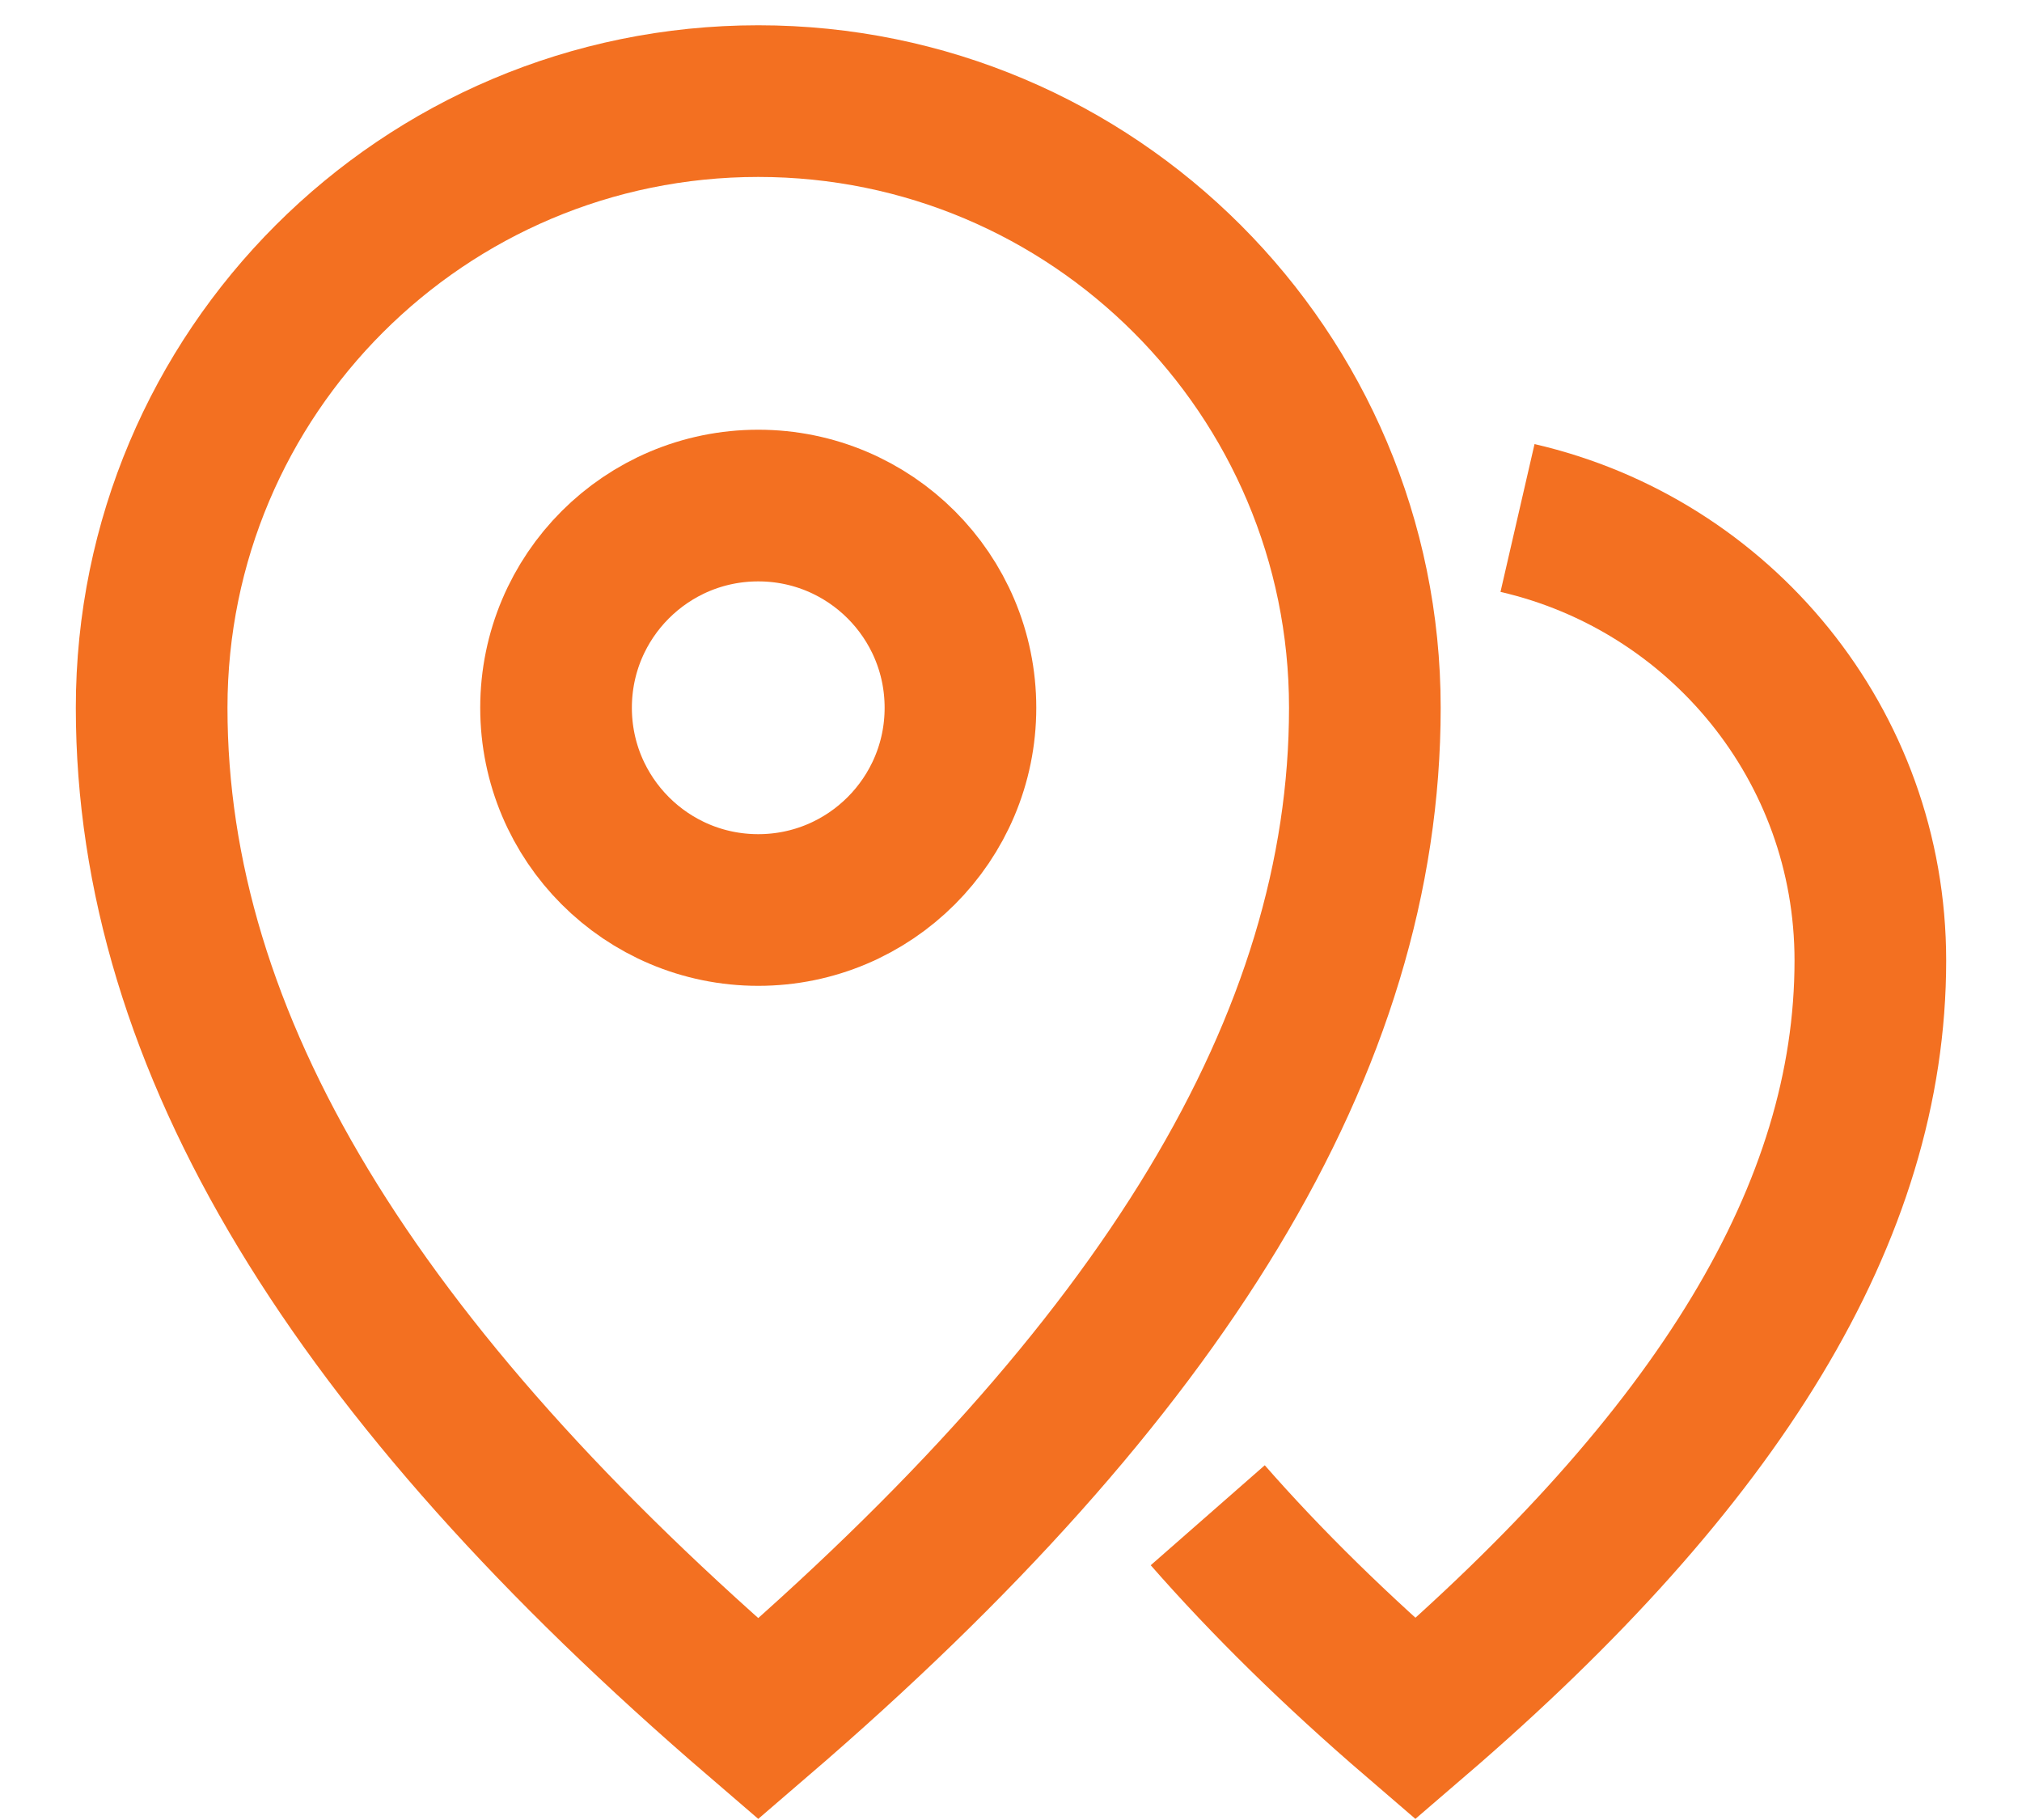
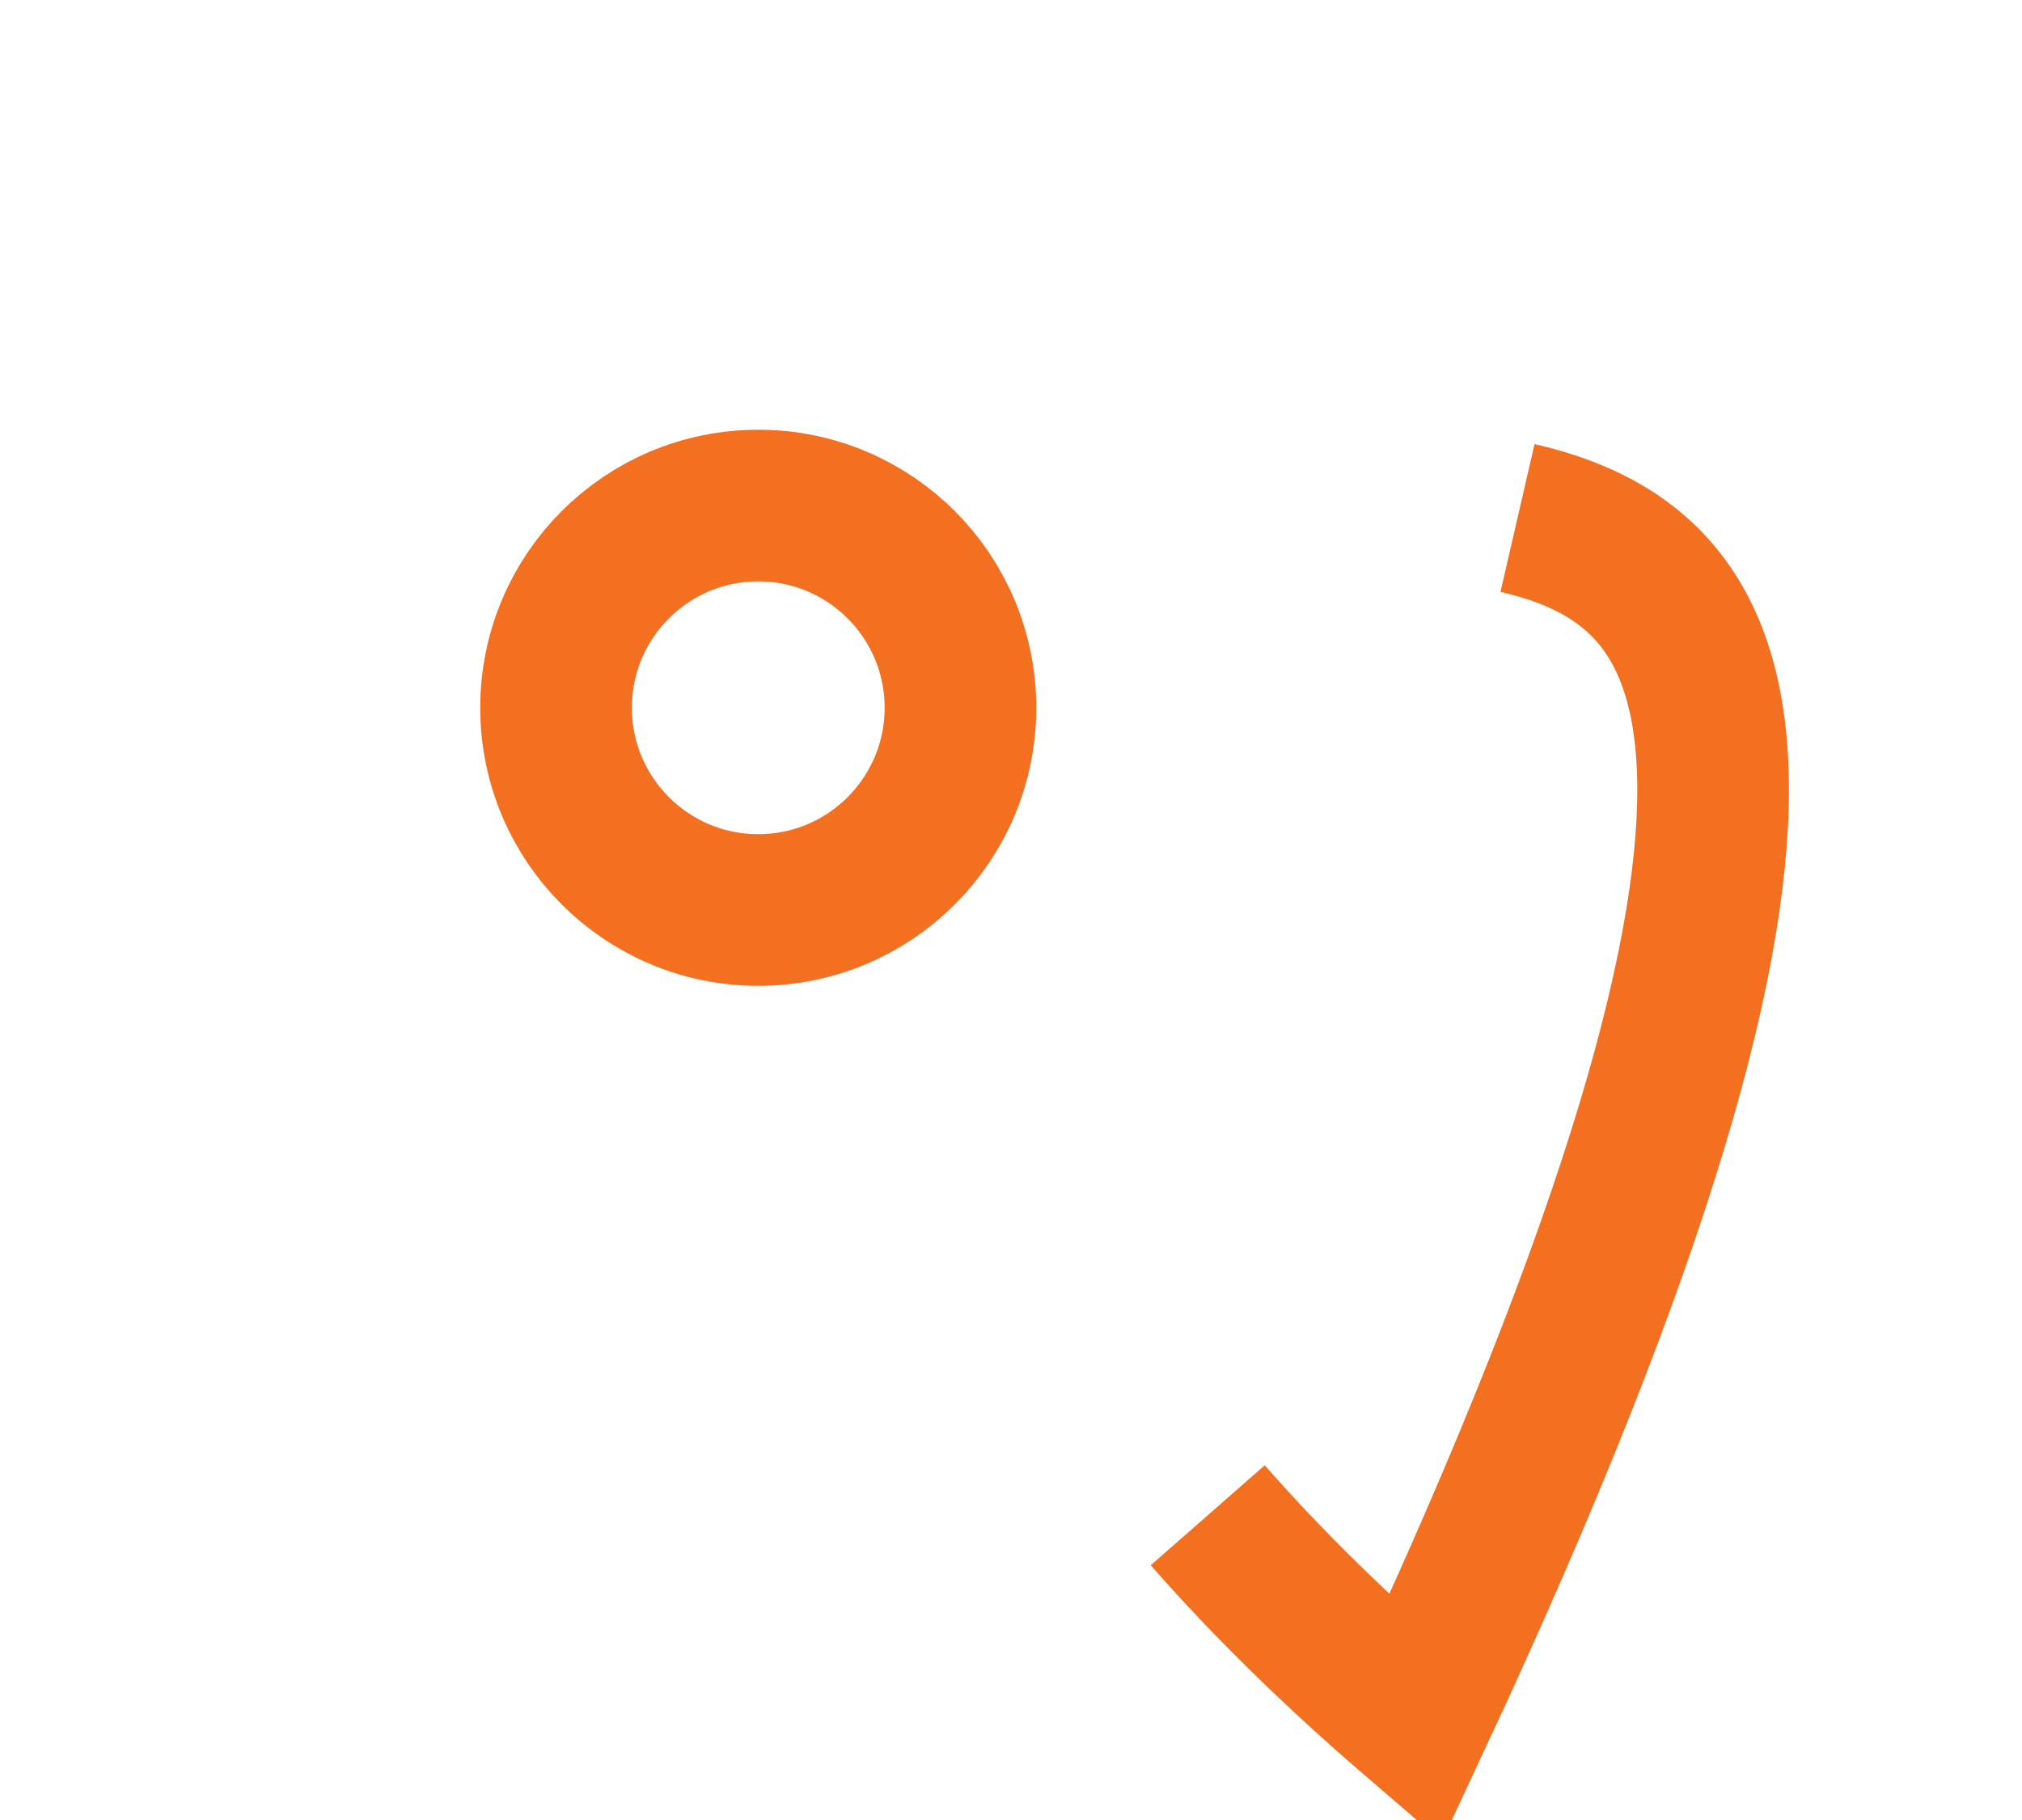
<svg xmlns="http://www.w3.org/2000/svg" width="20" height="18" viewBox="0 0 20 18" fill="none">
-   <path d="M7.5 1C4.186 1 1.5 3.686 1.5 7C1.5 10.313 3.5 13.562 7.5 17C11.5 13.562 13.5 10.313 13.5 7C13.5 3.686 10.814 1 7.5 1Z" stroke="#F37021" stroke-width="1.5" stroke-miterlimit="10" />
  <path d="M7.5 9C8.605 9 9.5 8.104 9.5 7C9.5 5.895 8.605 5 7.5 5C6.395 5 5.5 5.895 5.5 7C5.5 8.104 6.395 9 7.5 9Z" stroke="#F37021" stroke-width="1.5" stroke-miterlimit="10" />
-   <path d="M11.946 14.986C12.528 15.65 13.209 16.32 14 17C17 14.422 18.5 11.985 18.5 9.5C18.5 7.363 17.007 5.583 15.01 5.123" stroke="#F37021" stroke-width="1.5" stroke-miterlimit="10" />
+   <path d="M11.946 14.986C12.528 15.65 13.209 16.32 14 17C18.5 7.363 17.007 5.583 15.01 5.123" stroke="#F37021" stroke-width="1.5" stroke-miterlimit="10" />
</svg>